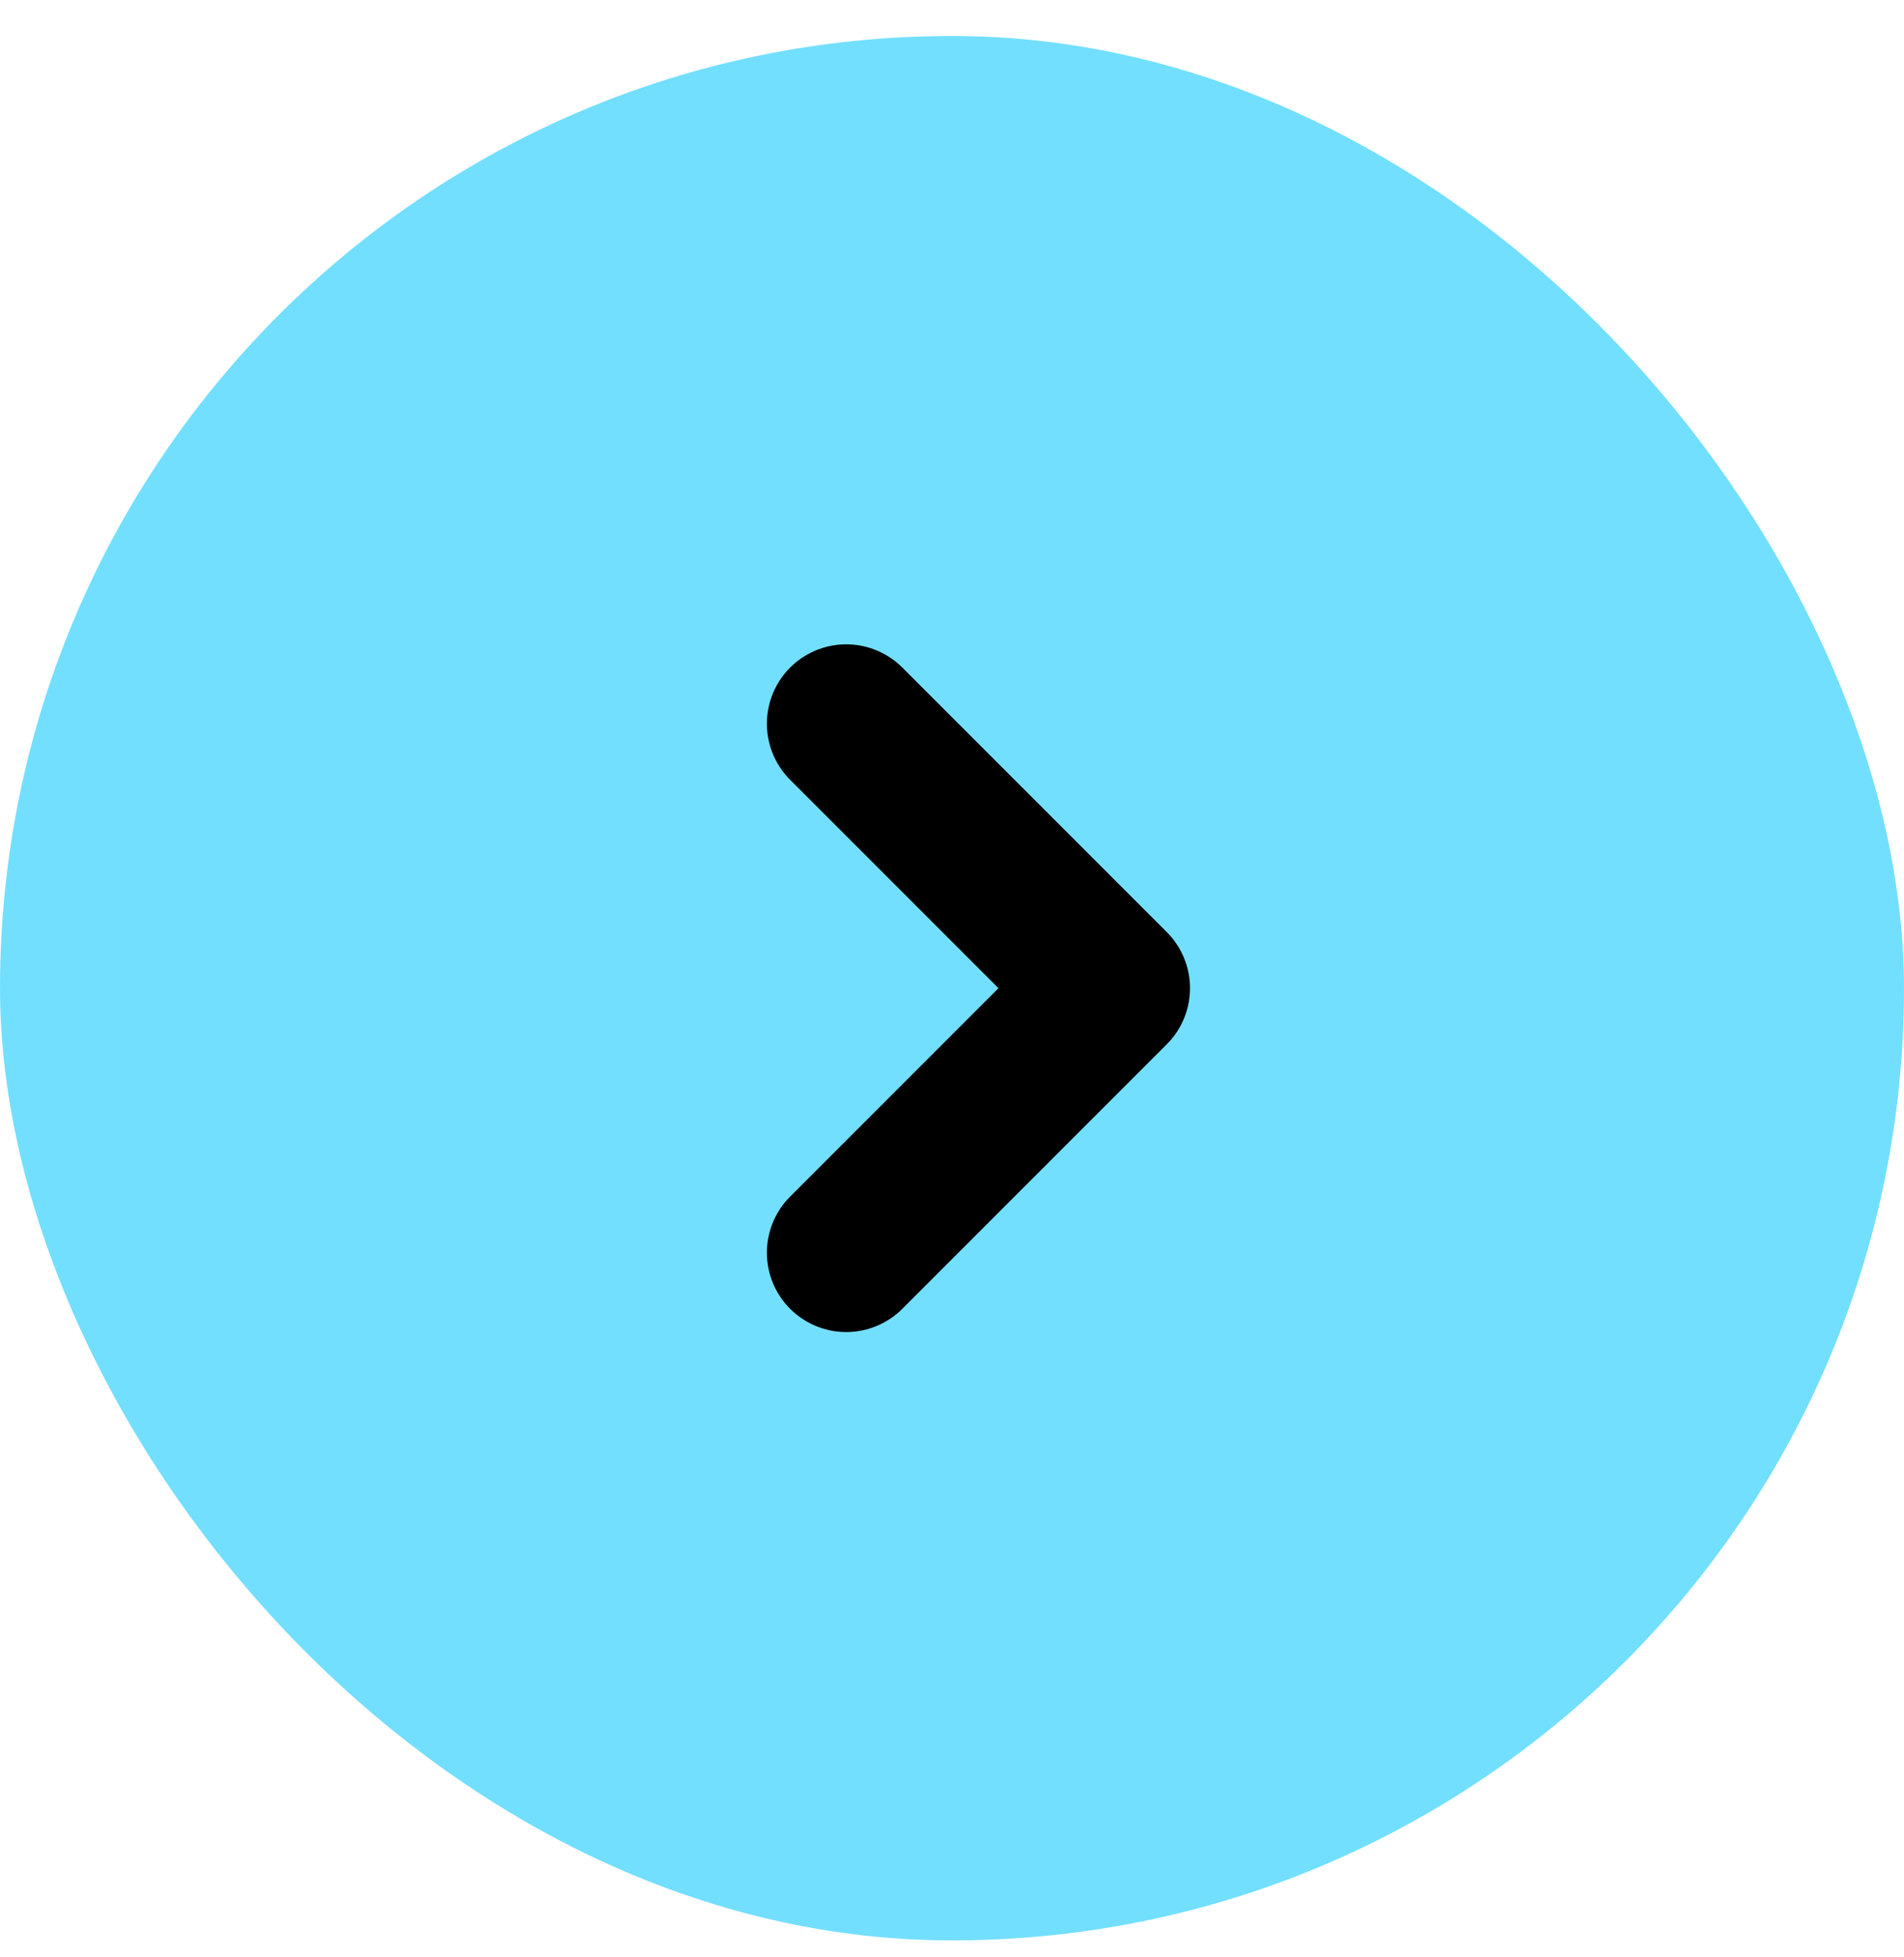
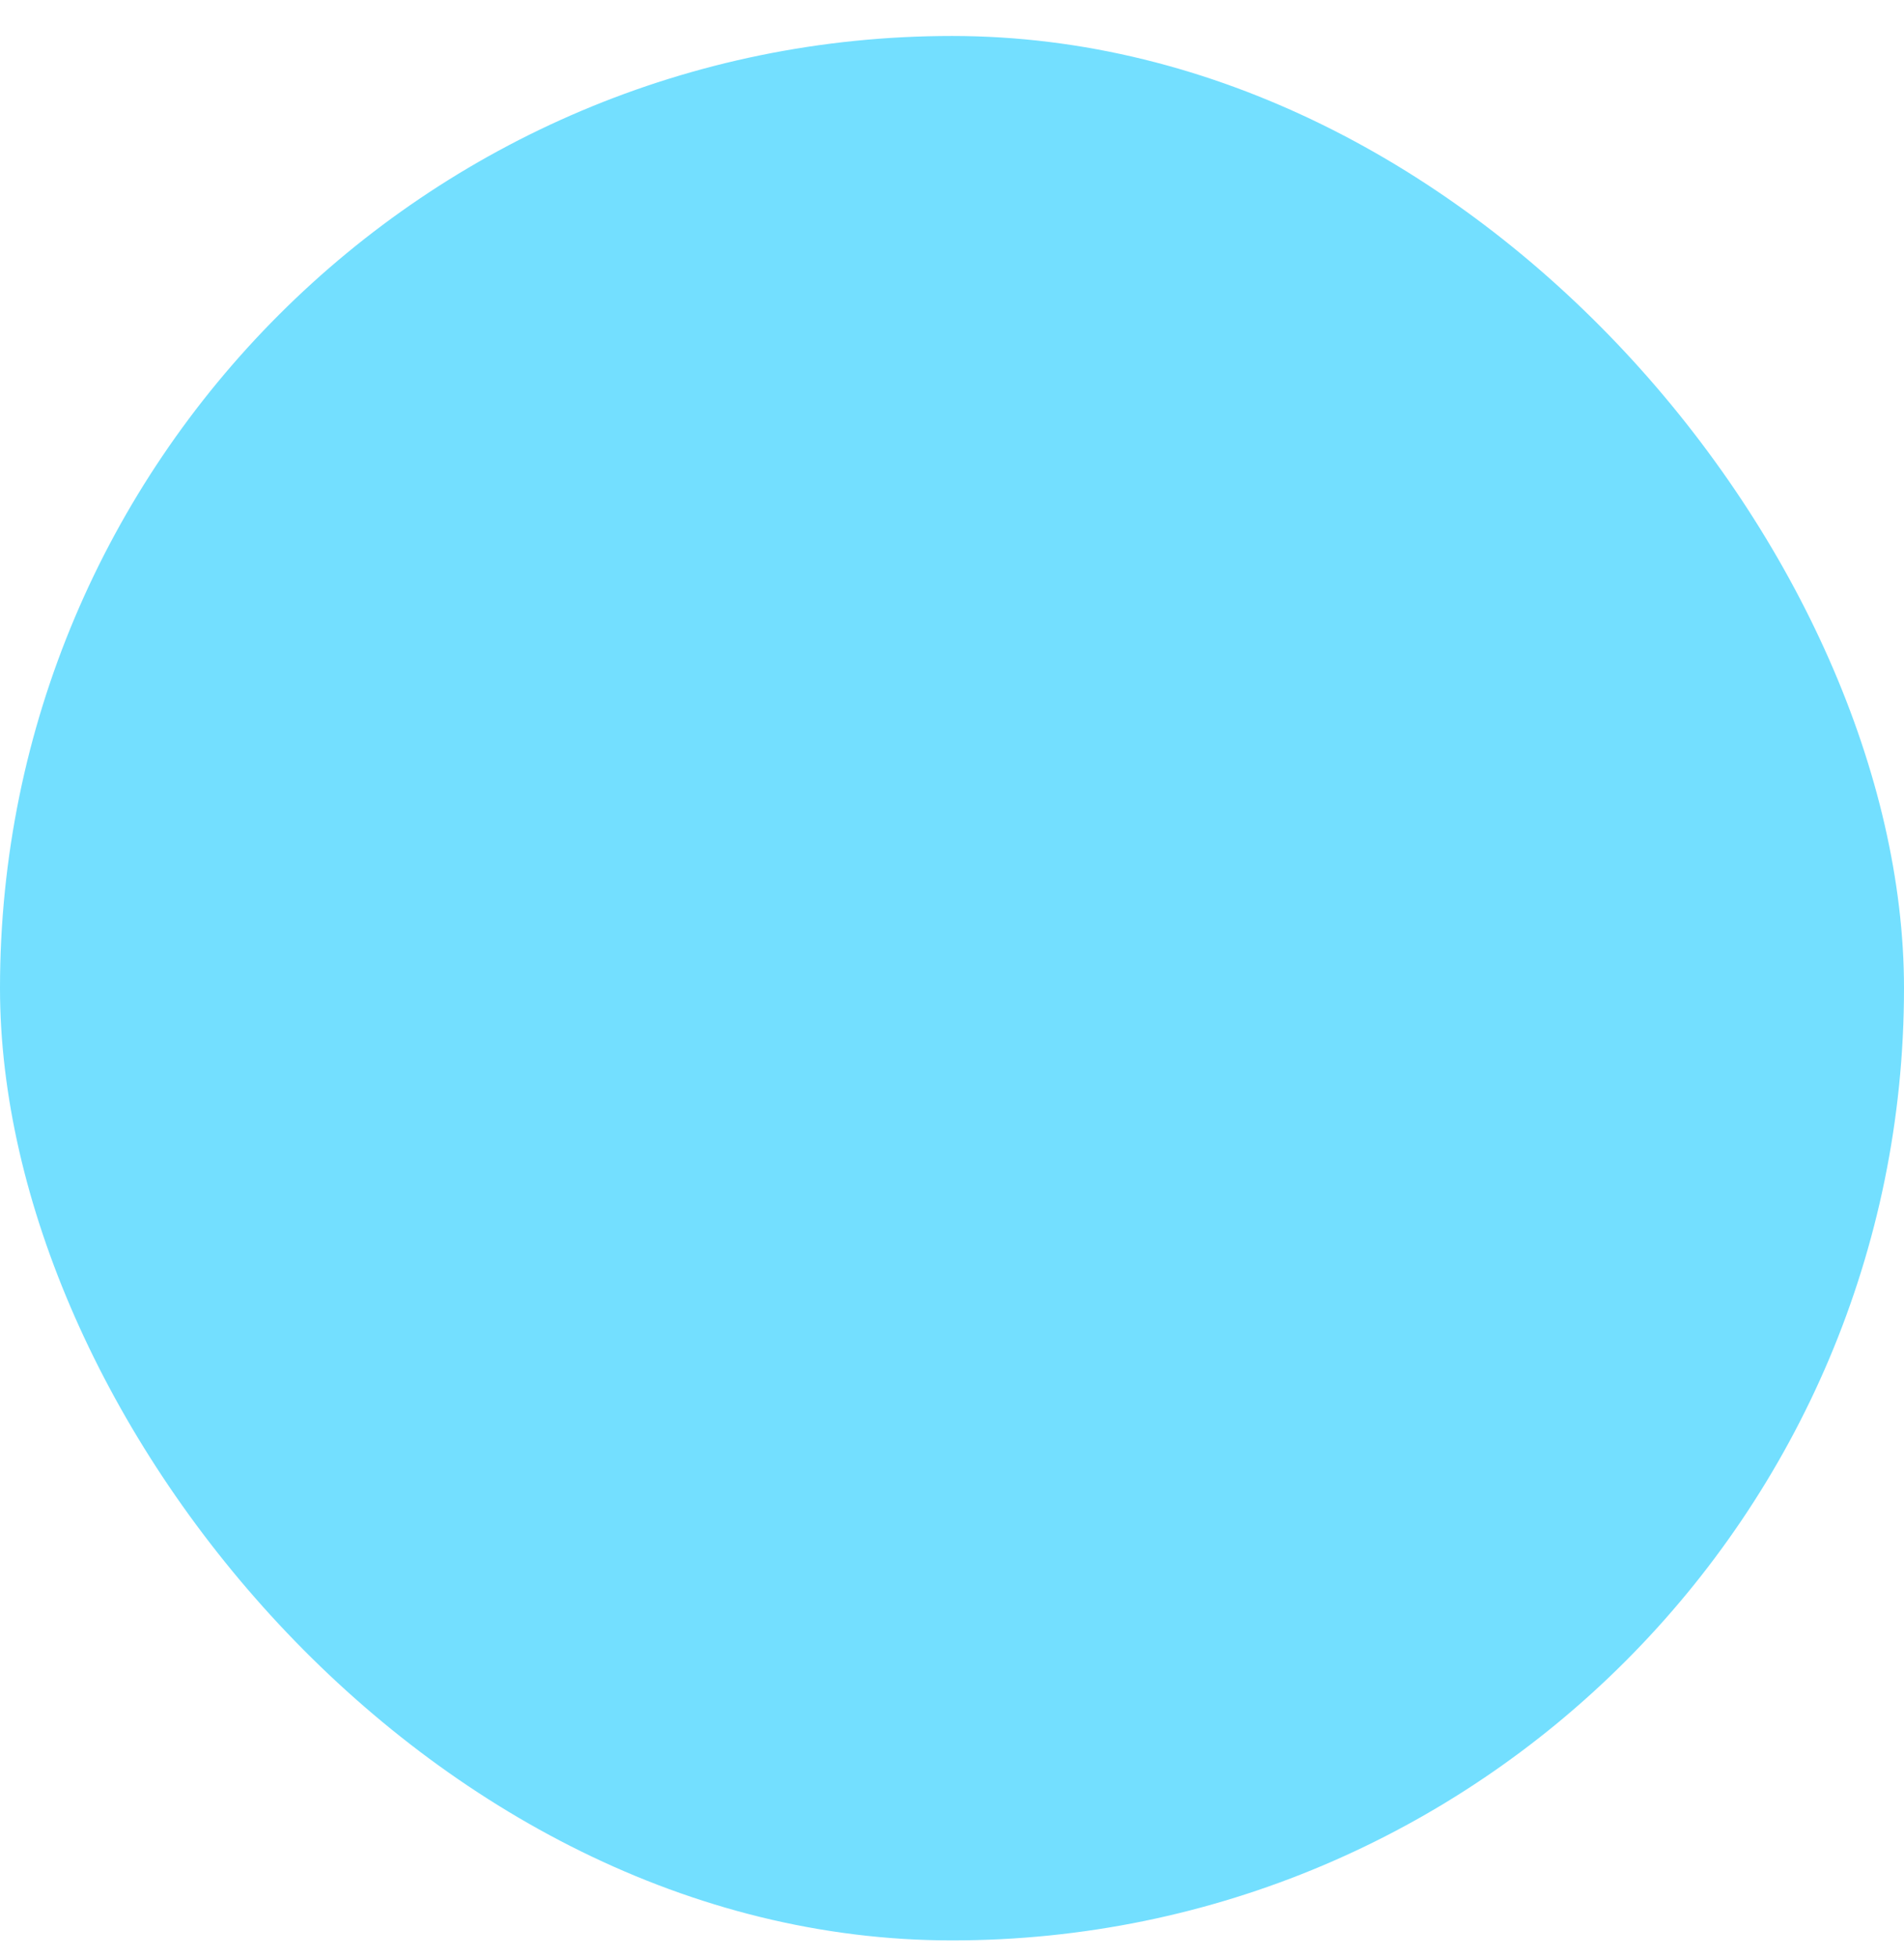
<svg xmlns="http://www.w3.org/2000/svg" width="36" height="37" viewBox="0 0 36 37" fill="none">
  <rect y="0.68" width="36" height="36" rx="18" fill="#73DFFF" />
-   <path d="M16 23.68L21 18.68L16 13.68" stroke="black" stroke-width="3" stroke-linecap="round" stroke-linejoin="round" />
</svg>